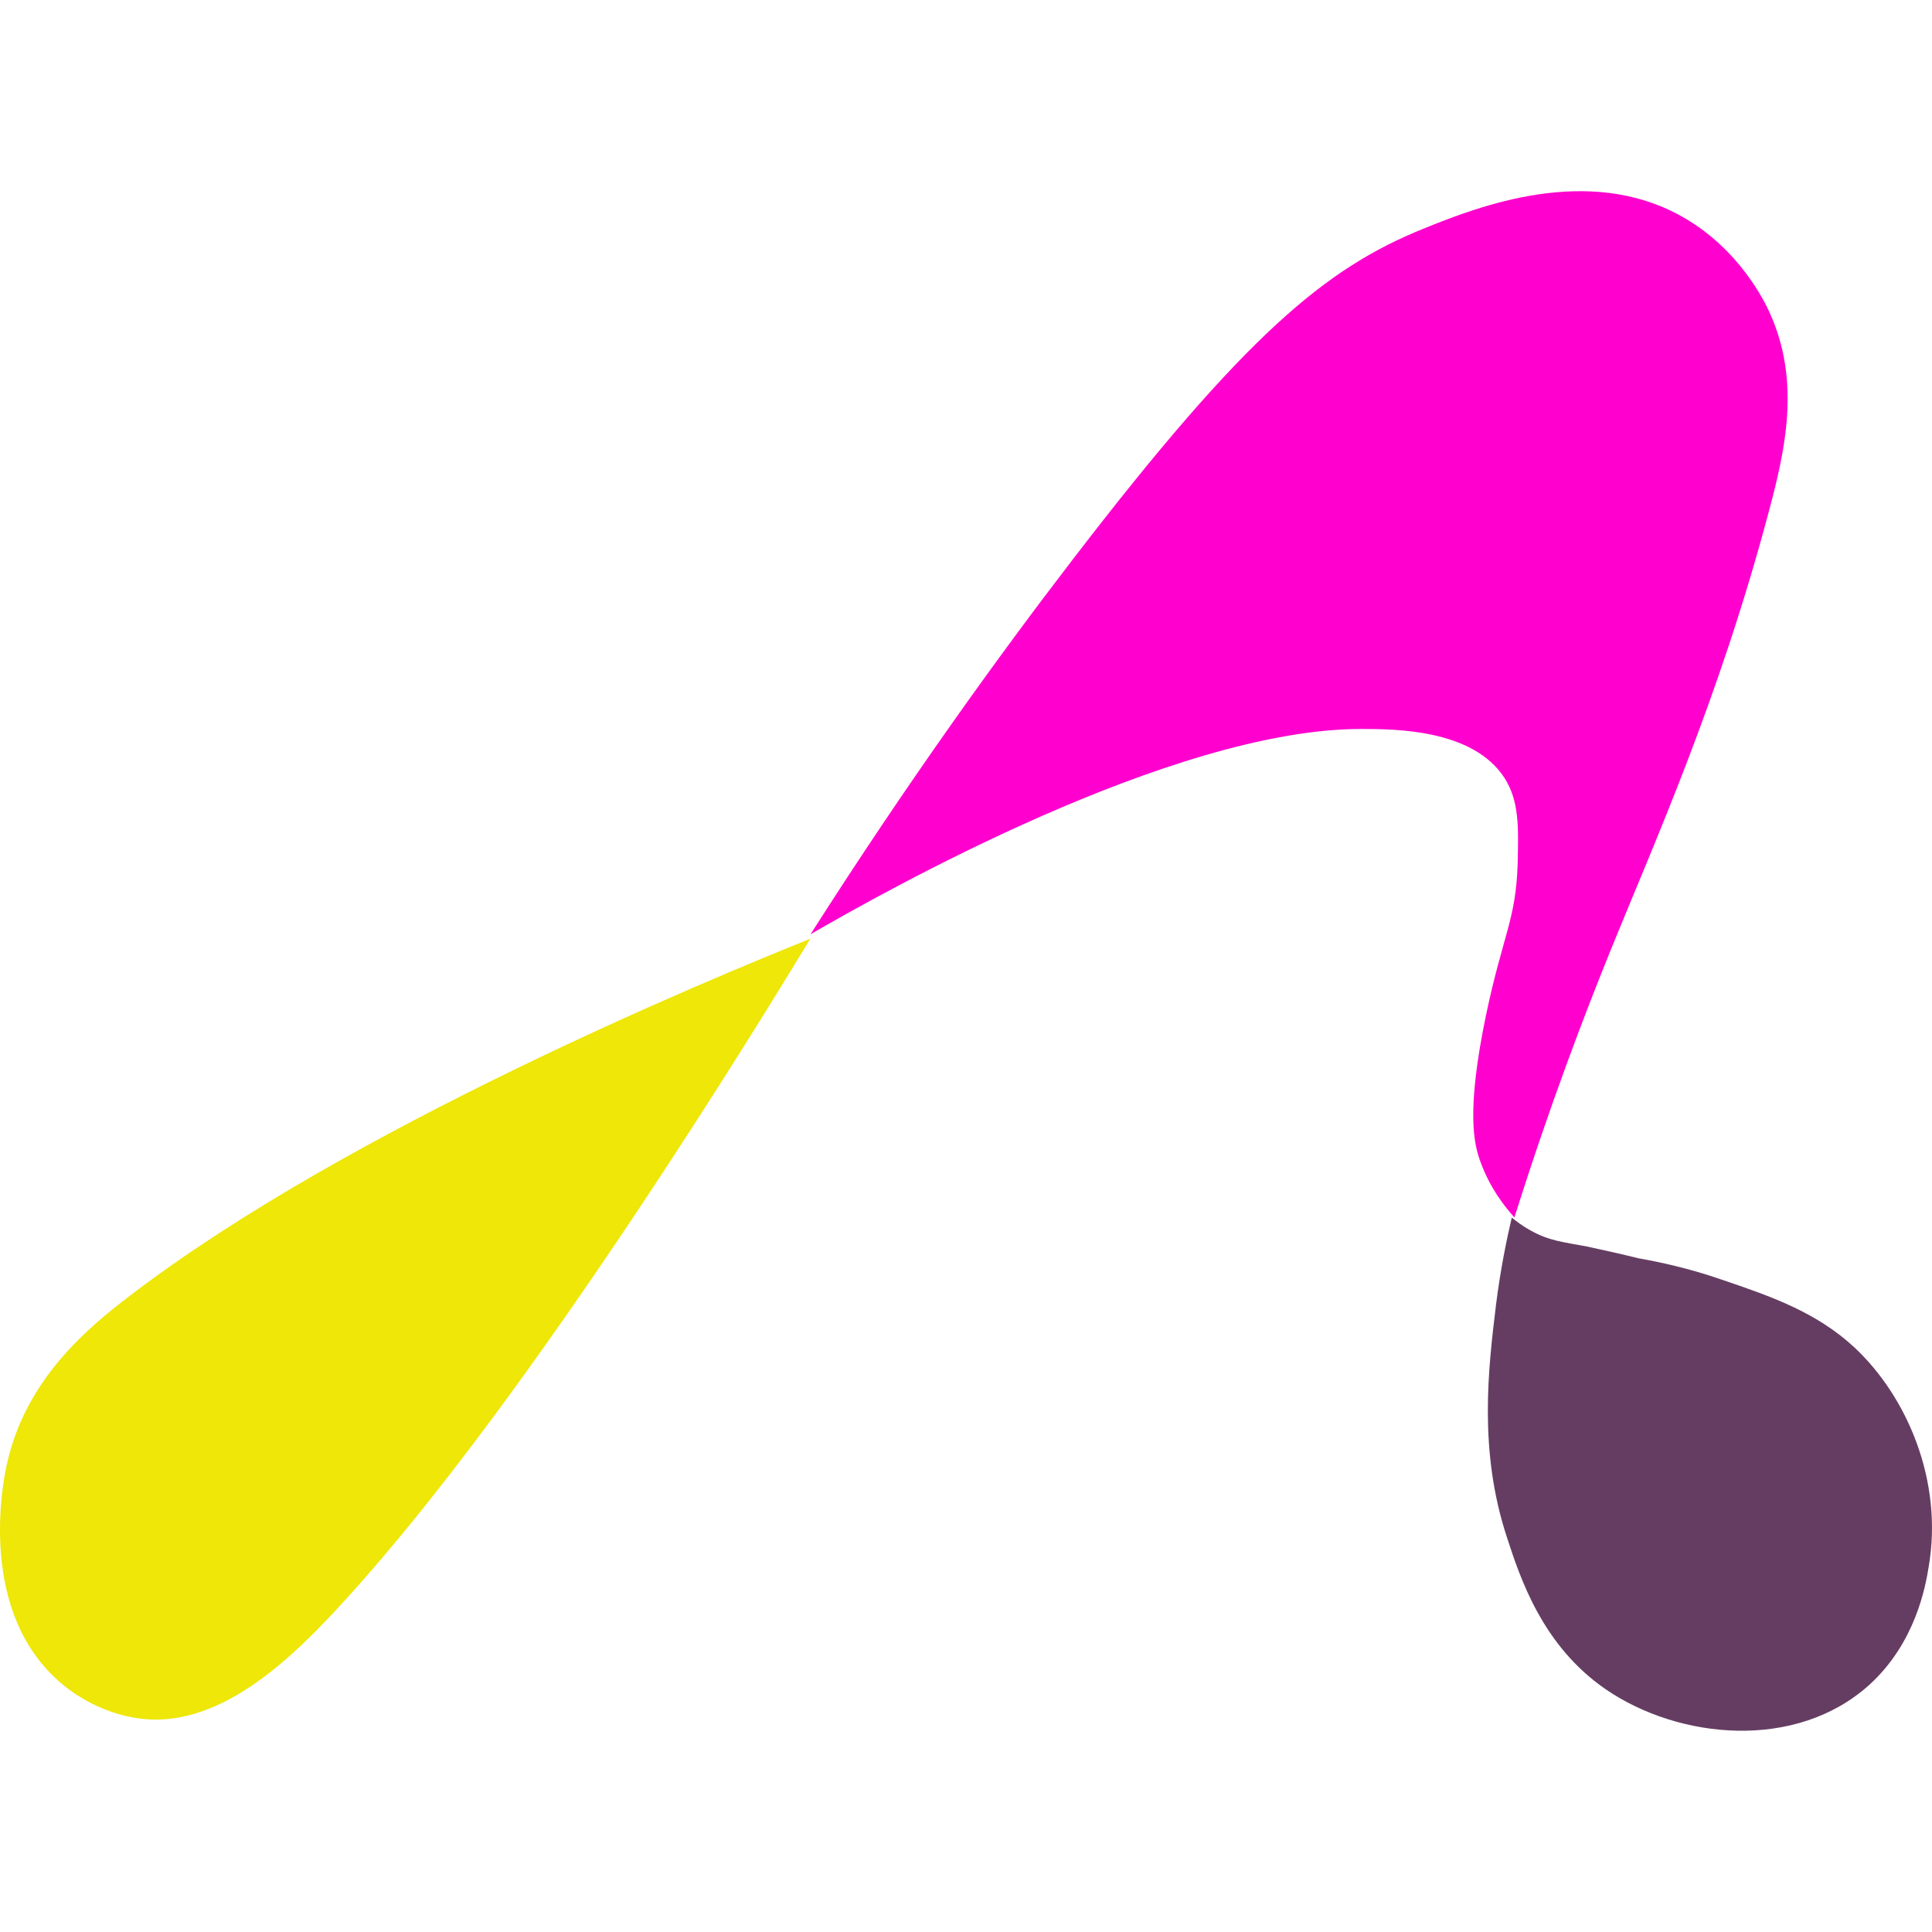
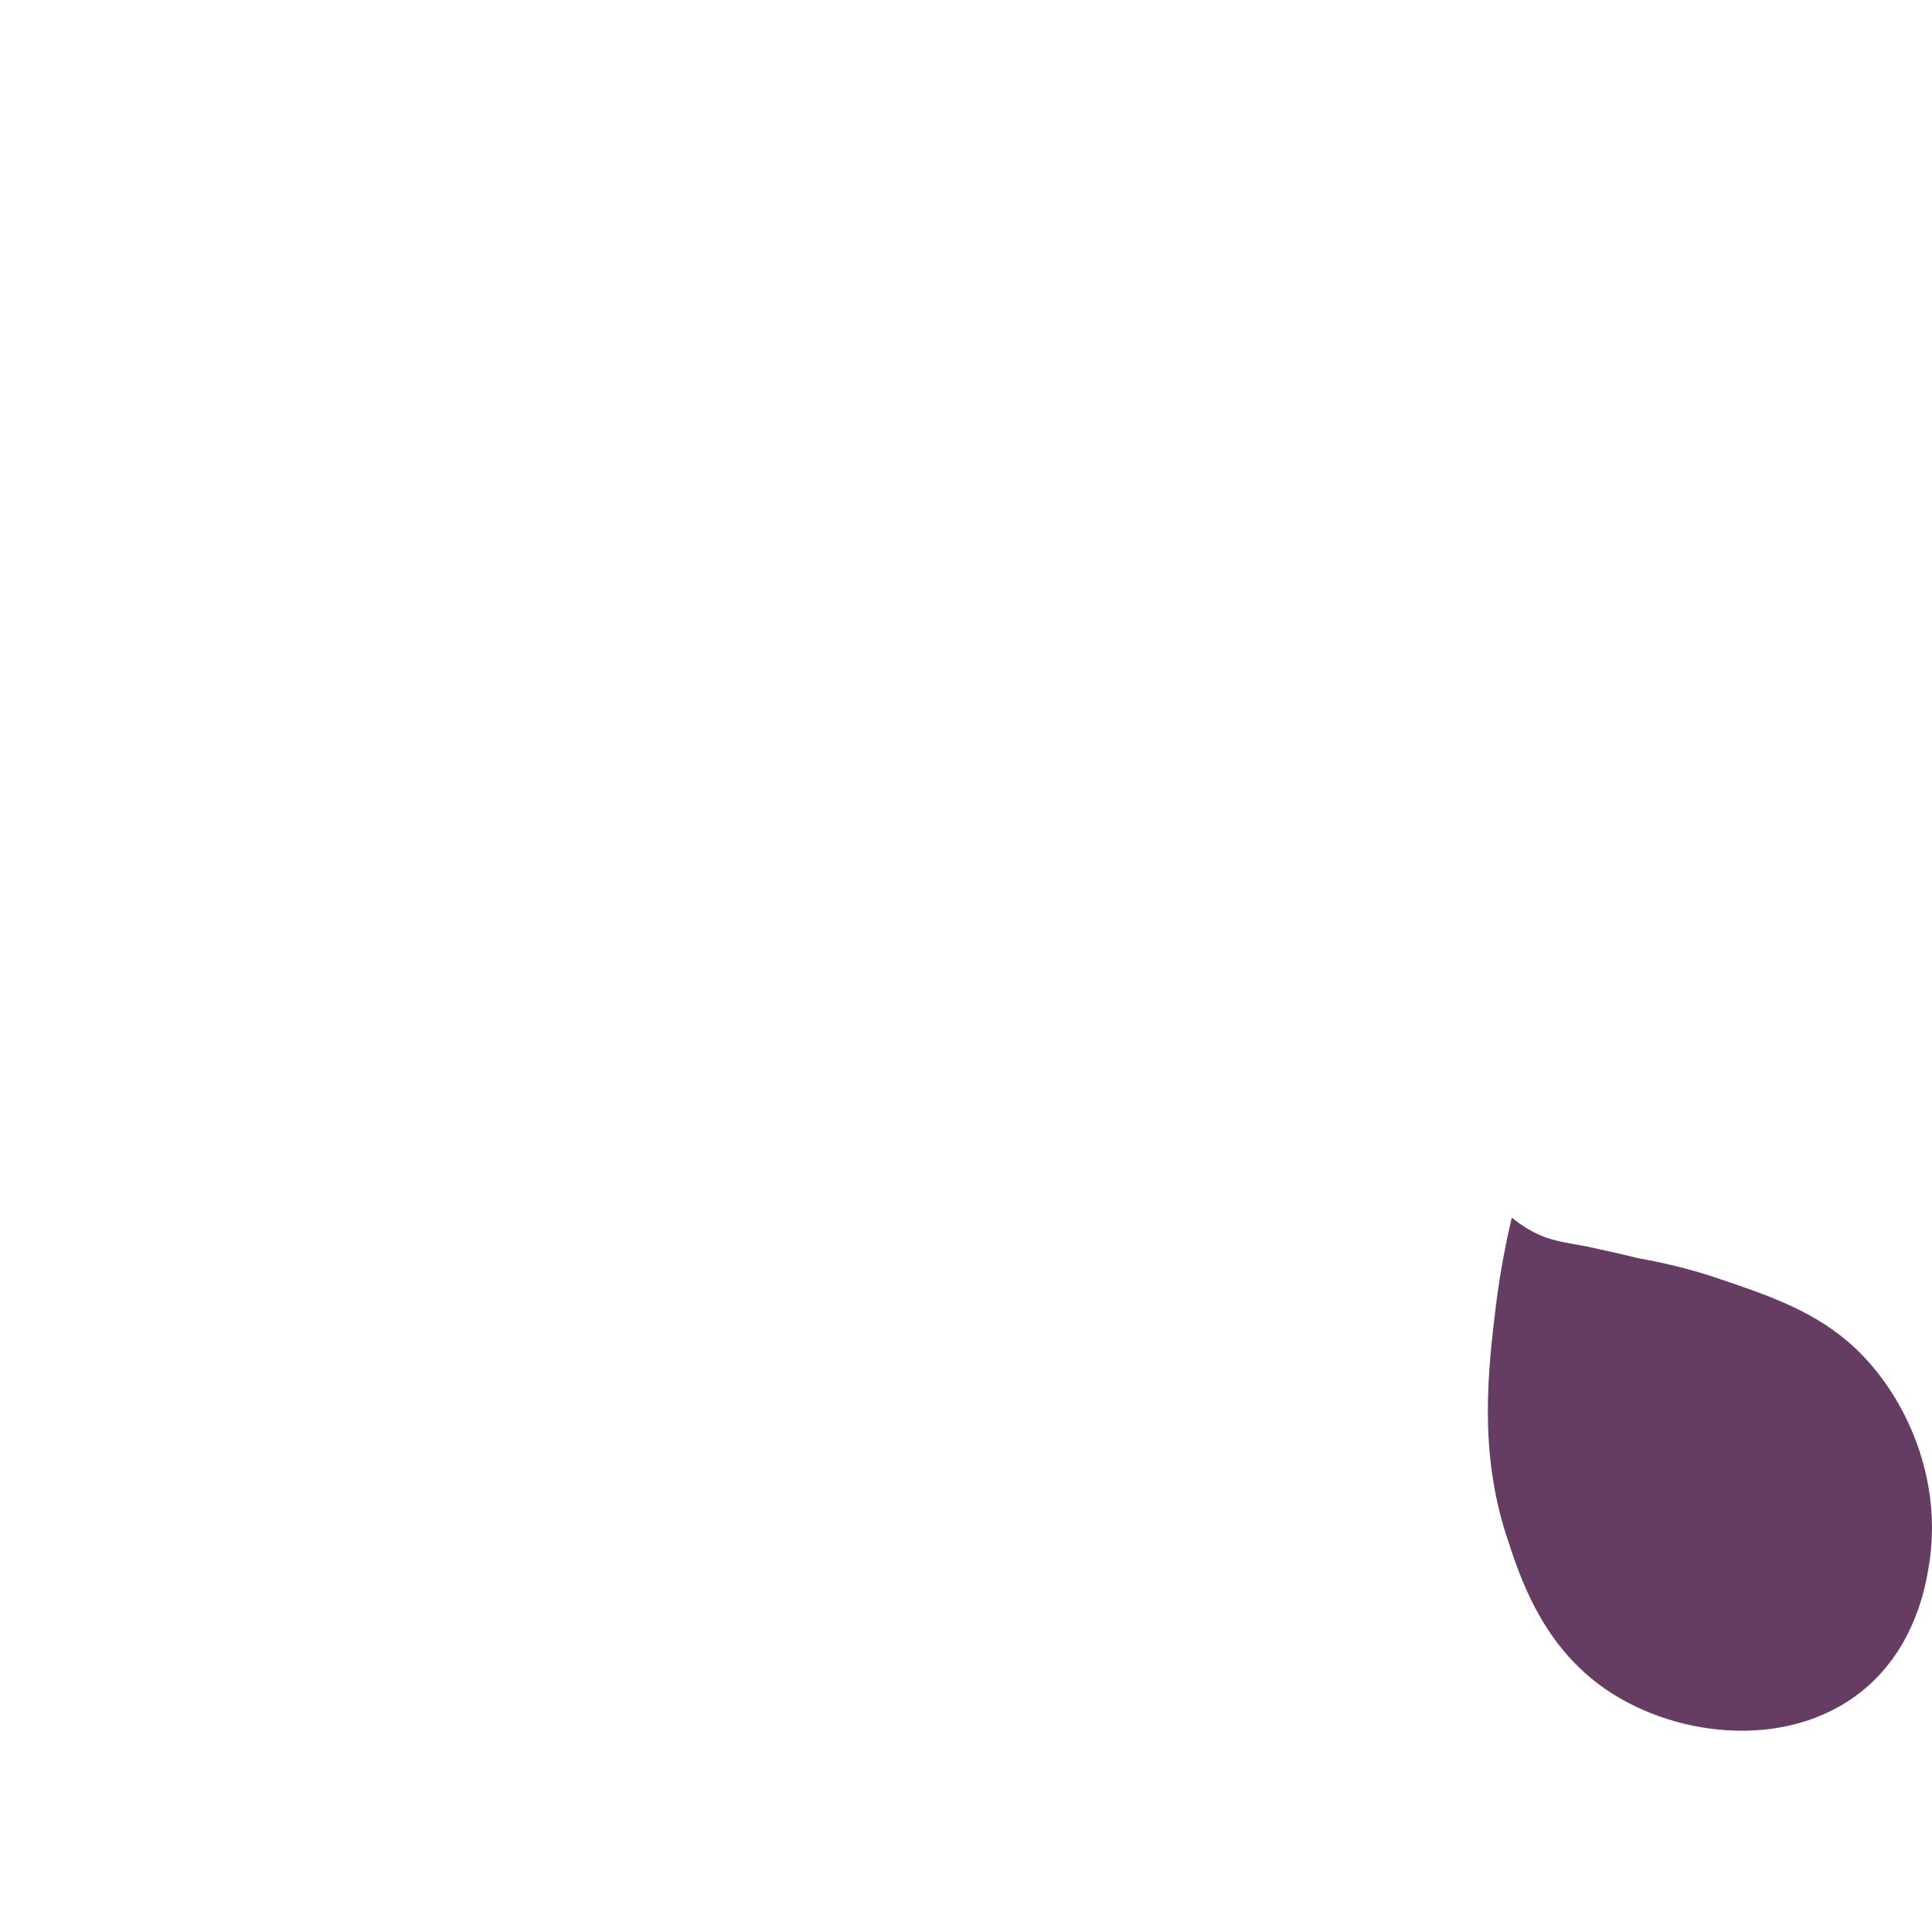
<svg xmlns="http://www.w3.org/2000/svg" width="192" height="192" viewBox="0 0 192 192" fill="none">
-   <path d="M80.552 93.283C70.279 97.403 34.628 112.164 12.95 128.736C8.858 131.86 2.634 136.931 0.718 145.353C0.37 146.802 -2.285 159.435 5.463 166.725C6.16 167.404 9.033 169.985 13.386 170.709C21.656 172.158 29.187 164.642 34.323 158.982C53.041 138.471 75.938 100.844 80.508 93.328L80.552 93.283Z" fill="#EEE707" />
  <path d="M150.238 121C149.745 123.116 149.117 126.106 148.669 129.694C147.906 135.996 146.92 144.138 149.745 152.74C151.09 156.88 153.287 163.549 159.564 167.873C166.872 172.887 178.485 173.991 185.748 167.459C190.366 163.273 191.353 157.662 191.666 155.73C193.146 147.174 189.514 138.802 184.313 133.926C180.502 130.384 175.974 128.82 171.087 127.164C167.769 126.014 164.899 125.416 162.837 125.048C160.64 124.496 158.802 124.128 157.591 123.852C155.349 123.438 153.914 123.3 152.121 122.288C151.269 121.828 150.641 121.322 150.238 121Z" fill="#653D62" />
-   <path d="M150.512 121C149.454 119.834 148.043 117.996 147.118 115.44C146.501 113.737 145.663 110.553 147.691 100.824C149.366 92.888 150.644 91.409 150.821 85.894C150.909 82.218 150.997 79.617 149.498 77.286C146.368 72.488 138.742 72.444 135.259 72.444C116.435 72.444 87.604 88.763 80.551 92.844C90.382 77.42 99.419 64.956 106.516 55.72C123.841 33.123 131.821 26.622 141.475 22.721C146.897 20.524 157.786 16.265 167.132 21.511C172.907 24.739 175.464 30.164 175.86 31.061C178.99 37.92 177.403 44.78 175.772 50.878C170.791 69.619 164.399 83.742 160.034 94.502C157.566 100.6 154.083 109.612 150.512 120.955V121Z" fill="#FF00CE" />
</svg>